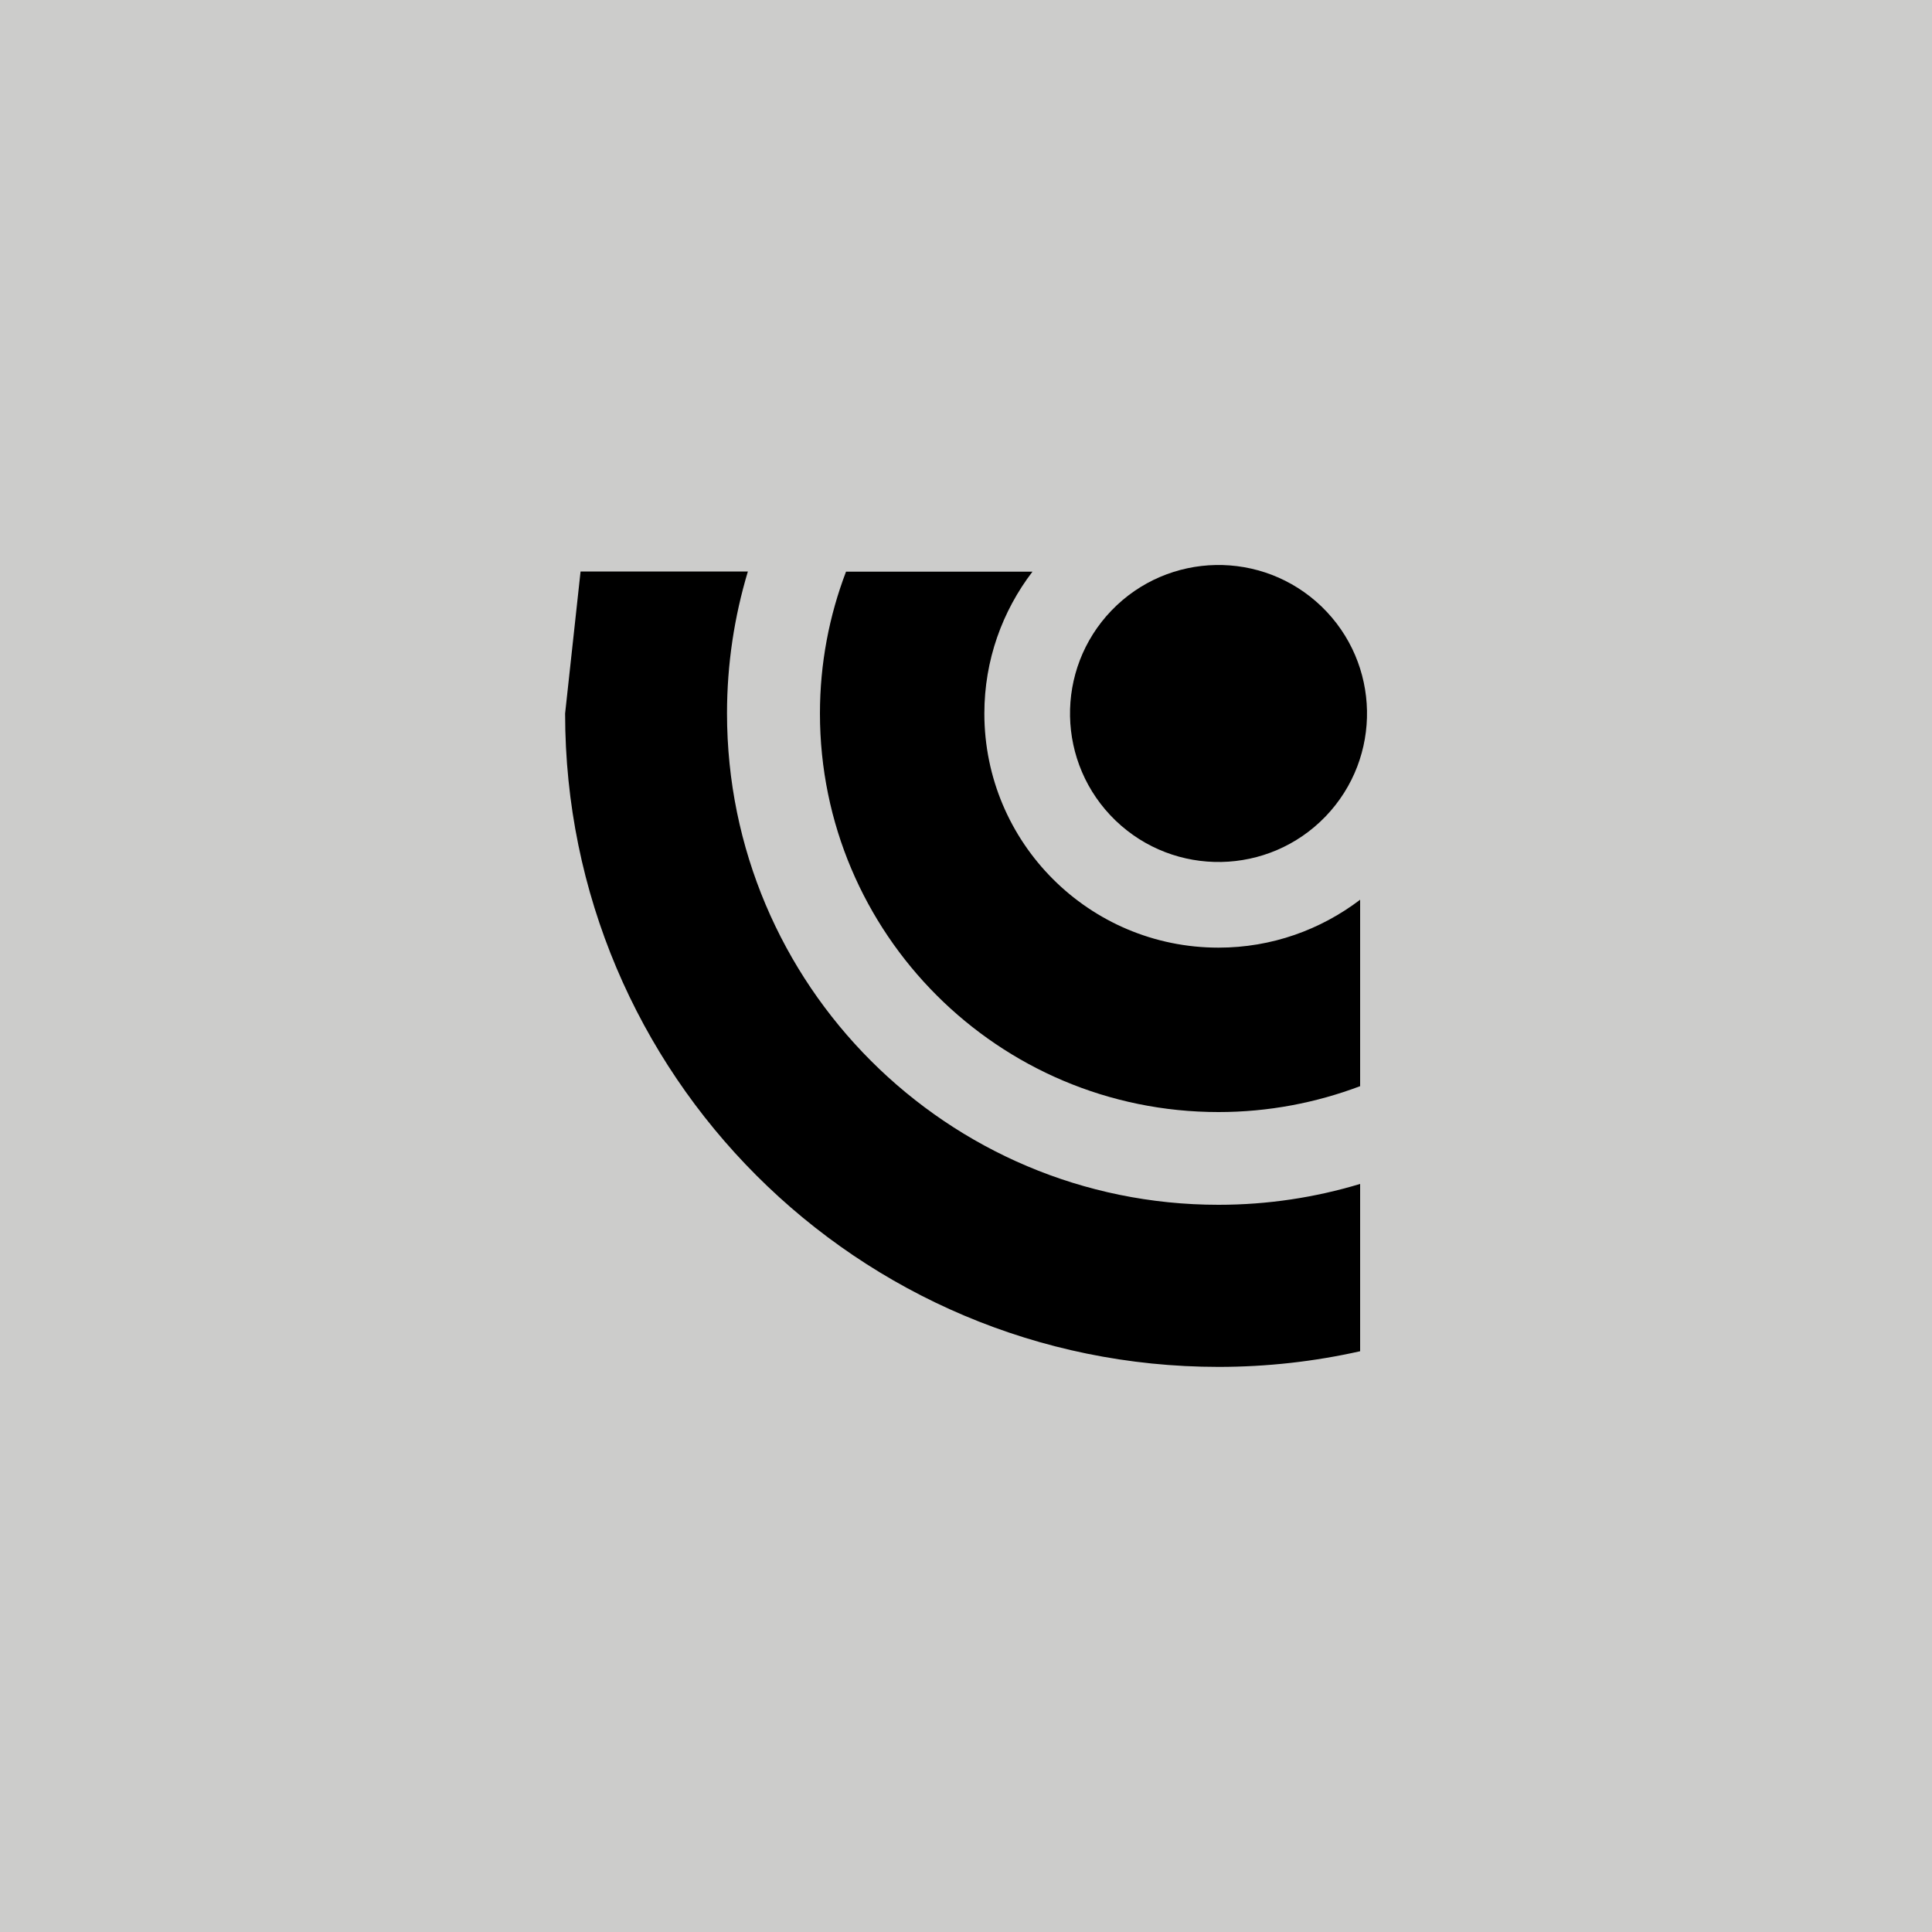
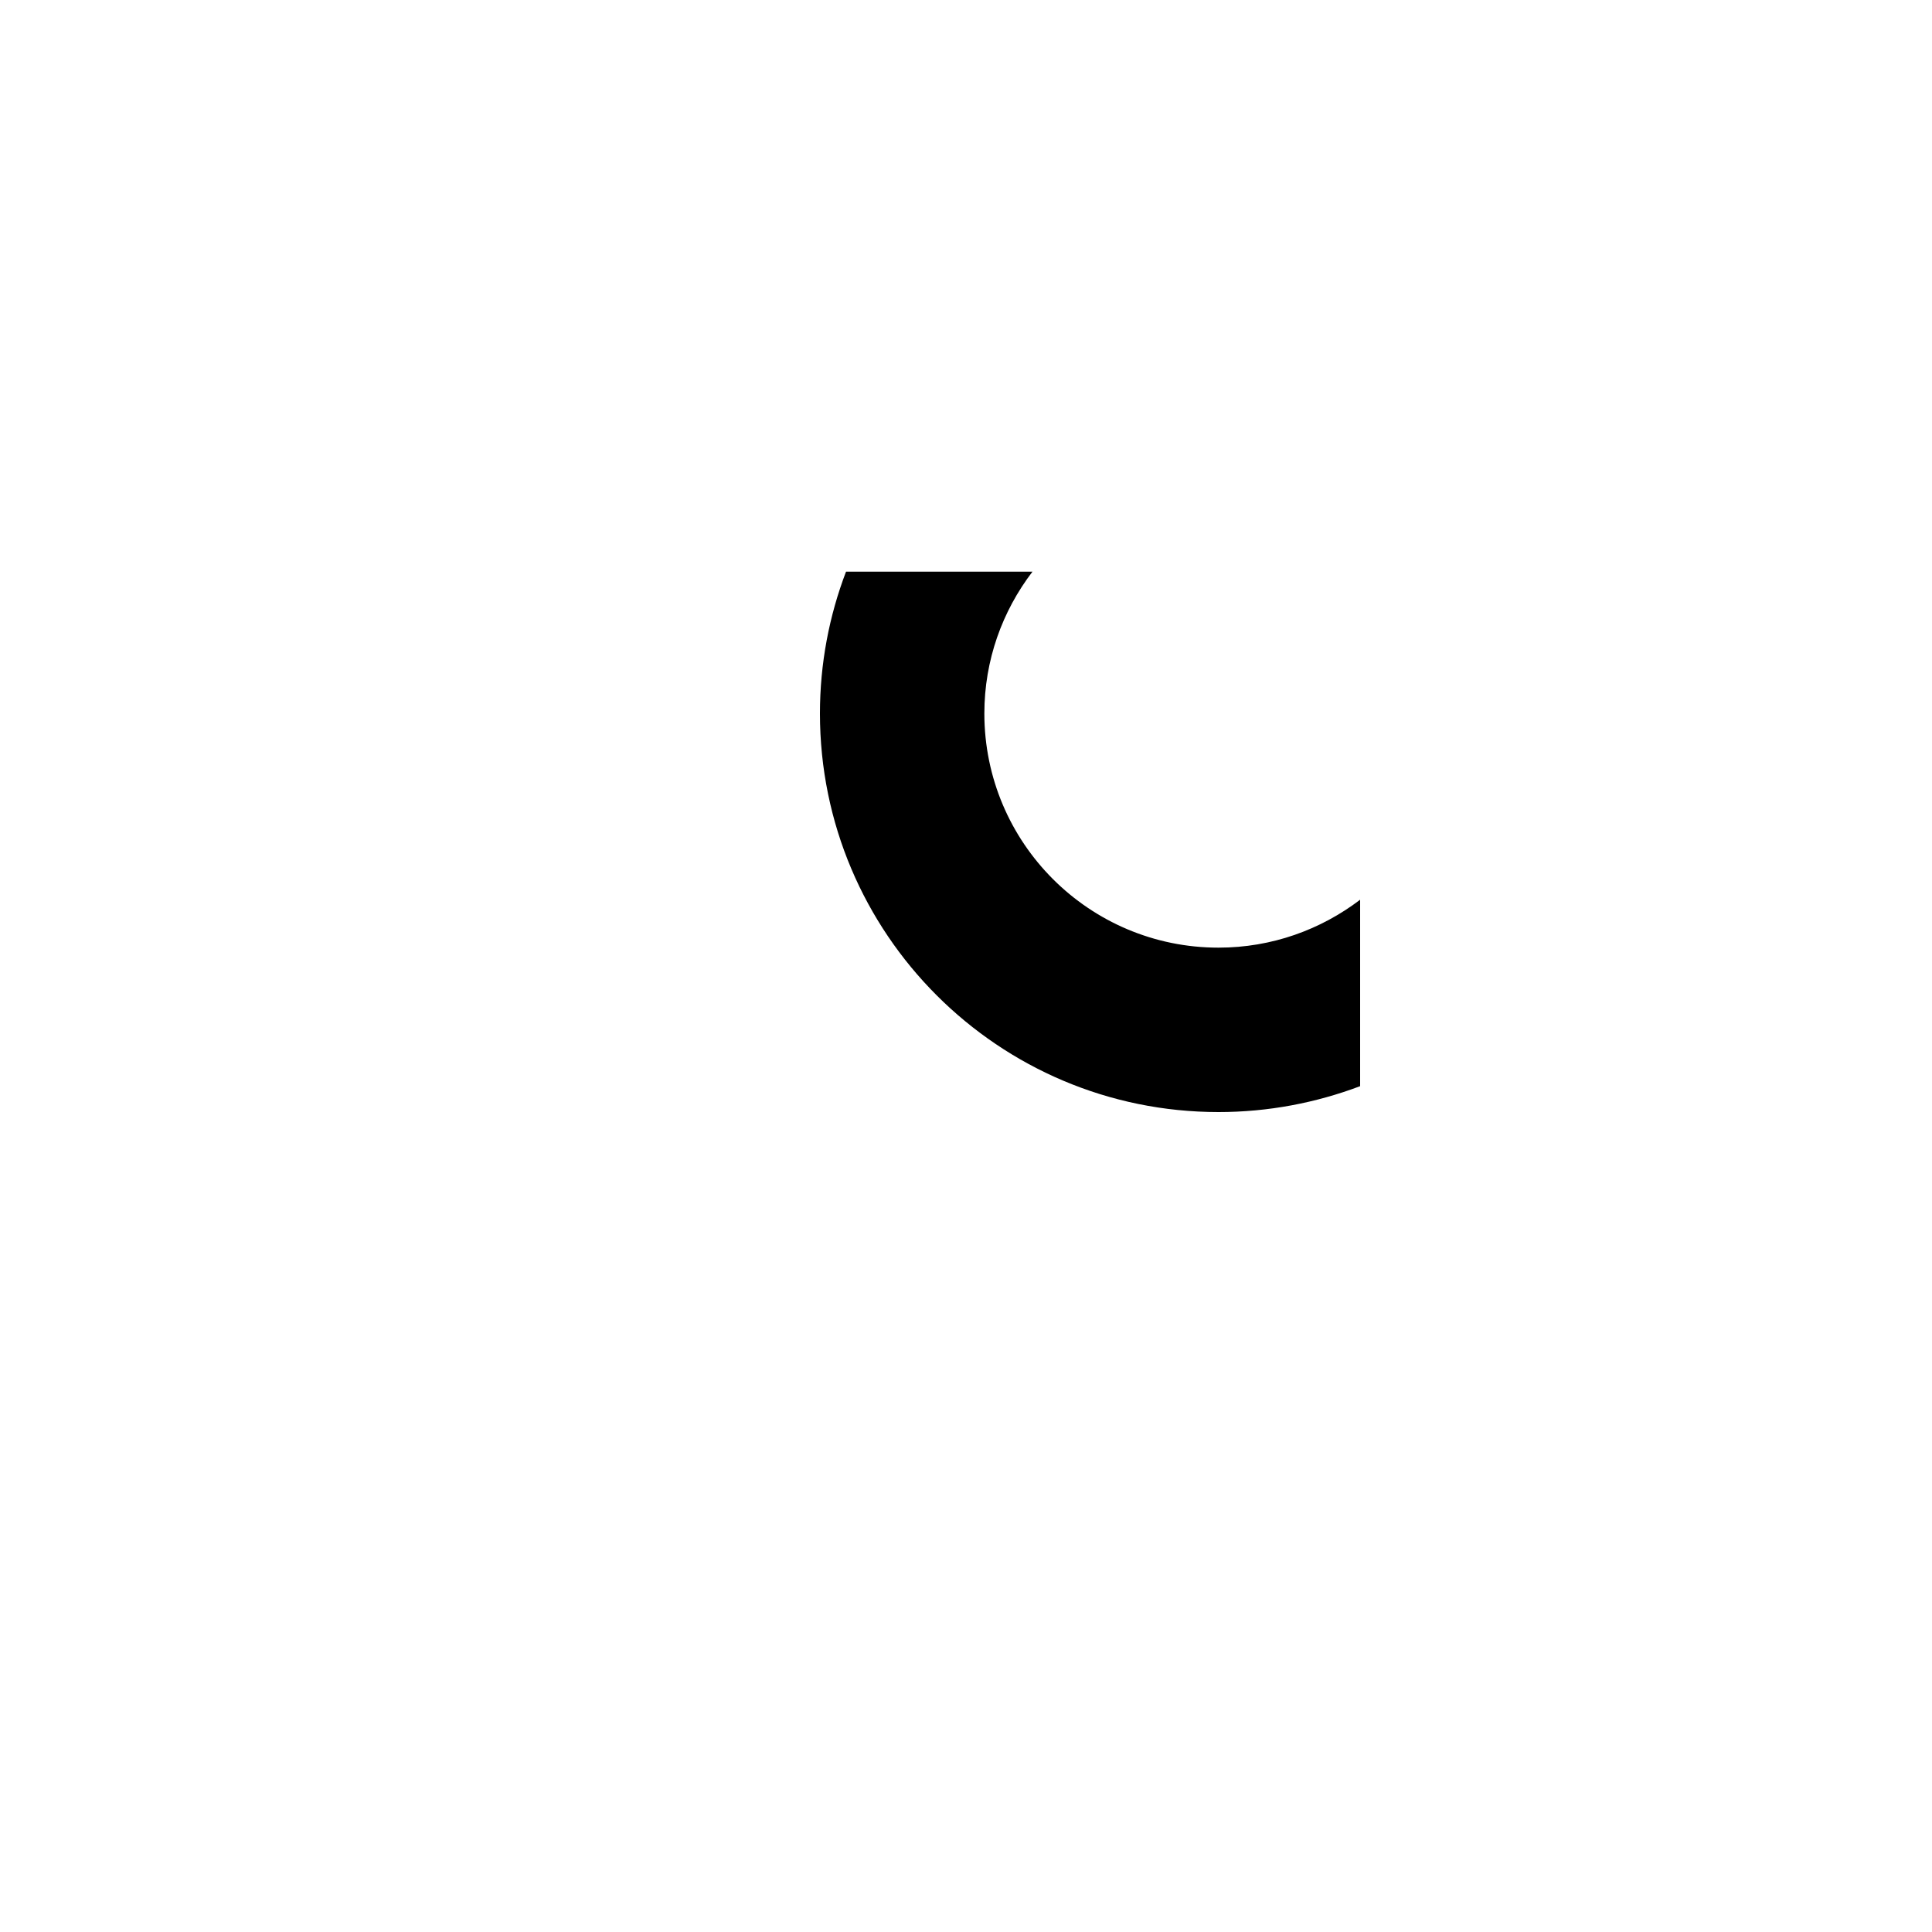
<svg xmlns="http://www.w3.org/2000/svg" viewBox="0 0 100 100" version="1.1" id="Layer_1">
  <defs>
    <style>
      .st0 {
        fill: #cccccb;
      }
    </style>
  </defs>
-   <rect height="100" width="100" y="0" x="0" class="st0" />
  <g>
-     <path d="M57.53,31.6c-2.94,3.06-2.85,7.92.21,10.87,3.06,2.94,7.92,2.85,10.87-.21,2.94-3.06,2.85-7.92-.21-10.87-3.06-2.94-7.92-2.85-10.87.21Z" />
-     <path d="M29.25,36.93c0,18.68,15.14,33.82,33.82,33.82,2.52,0,4.97-.28,7.33-.81v-8.66c-2.32.7-4.78,1.08-7.33,1.08-14.05,0-25.44-11.39-25.44-25.44,0-2.55.38-5.01,1.08-7.34h-8.66" />
-     <path d="M50.95,36.93c0-2.76.93-5.3,2.49-7.34h-9.65c-.87,2.28-1.35,4.75-1.35,7.34,0,11.4,9.24,20.63,20.63,20.63,2.58,0,5.05-.48,7.33-1.34v-9.65c-2.04,1.55-4.57,2.48-7.33,2.48-6.7,0-12.12-5.43-12.12-12.12Z" />
+     <path d="M50.95,36.93c0-2.76.93-5.3,2.49-7.34h-9.65c-.87,2.28-1.35,4.75-1.35,7.34,0,11.4,9.24,20.63,20.63,20.63,2.58,0,5.05-.48,7.33-1.34v-9.65c-2.04,1.55-4.57,2.48-7.33,2.48-6.7,0-12.12-5.43-12.12-12.12" />
  </g>
</svg>